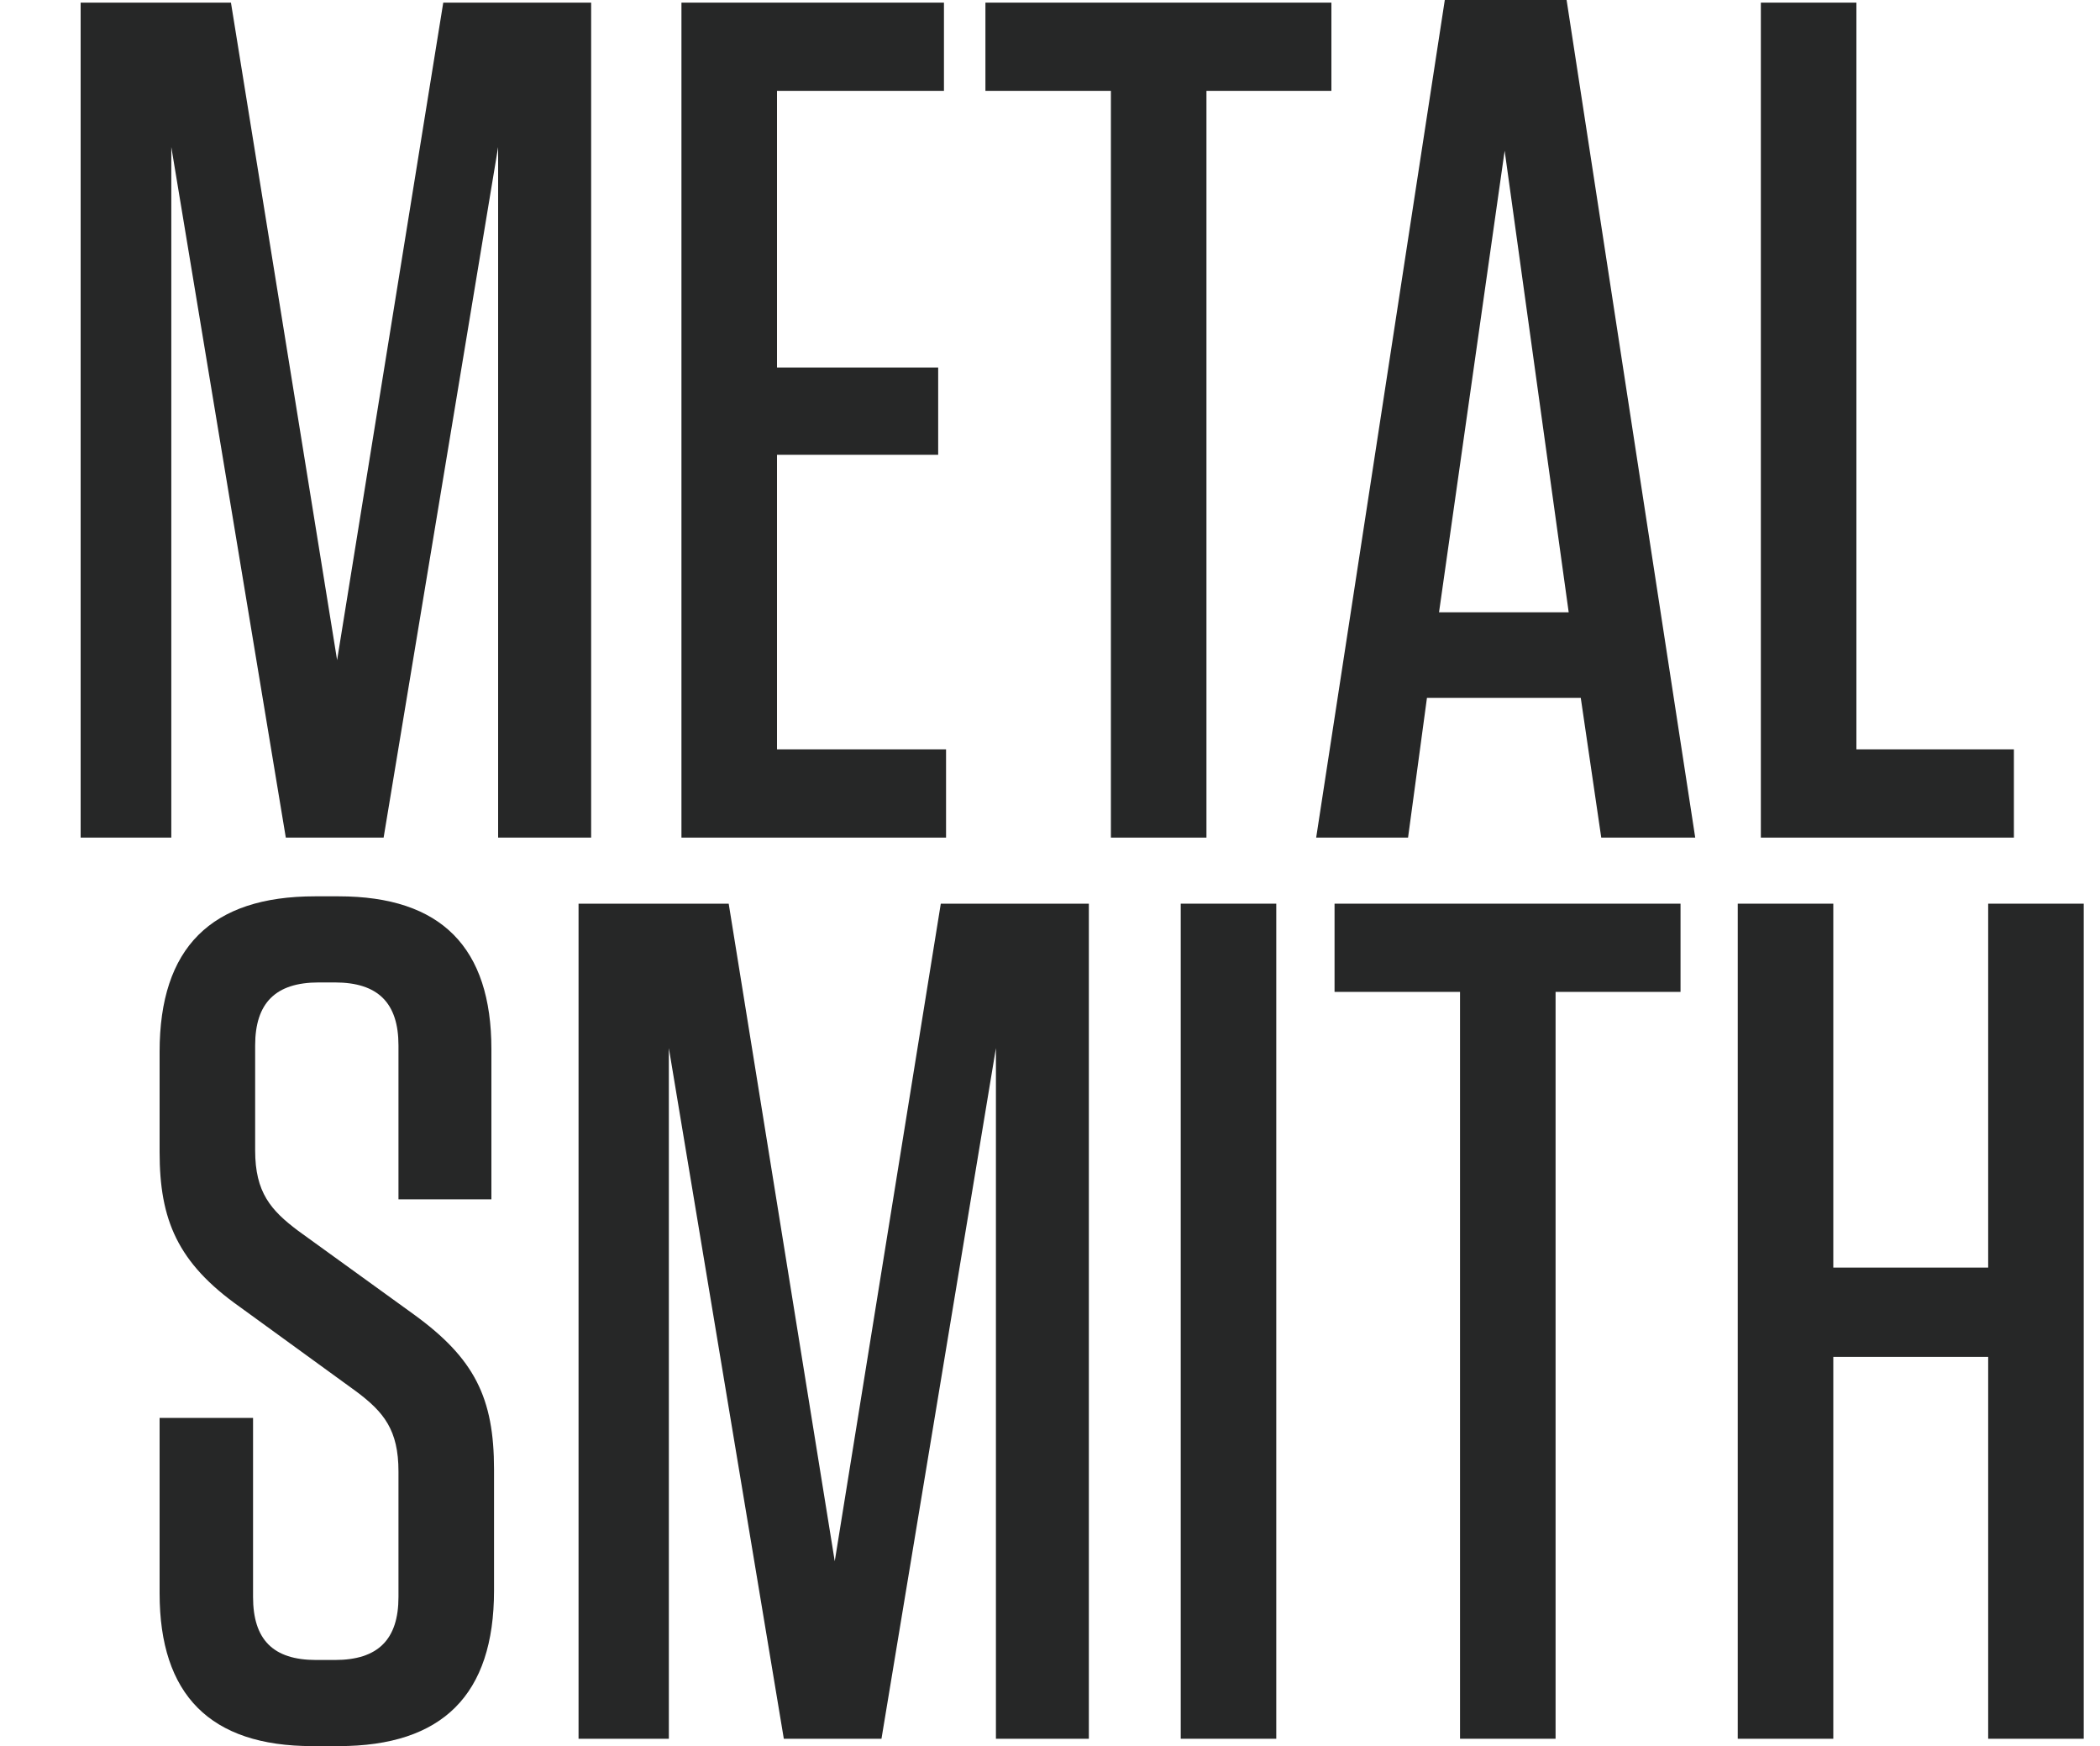
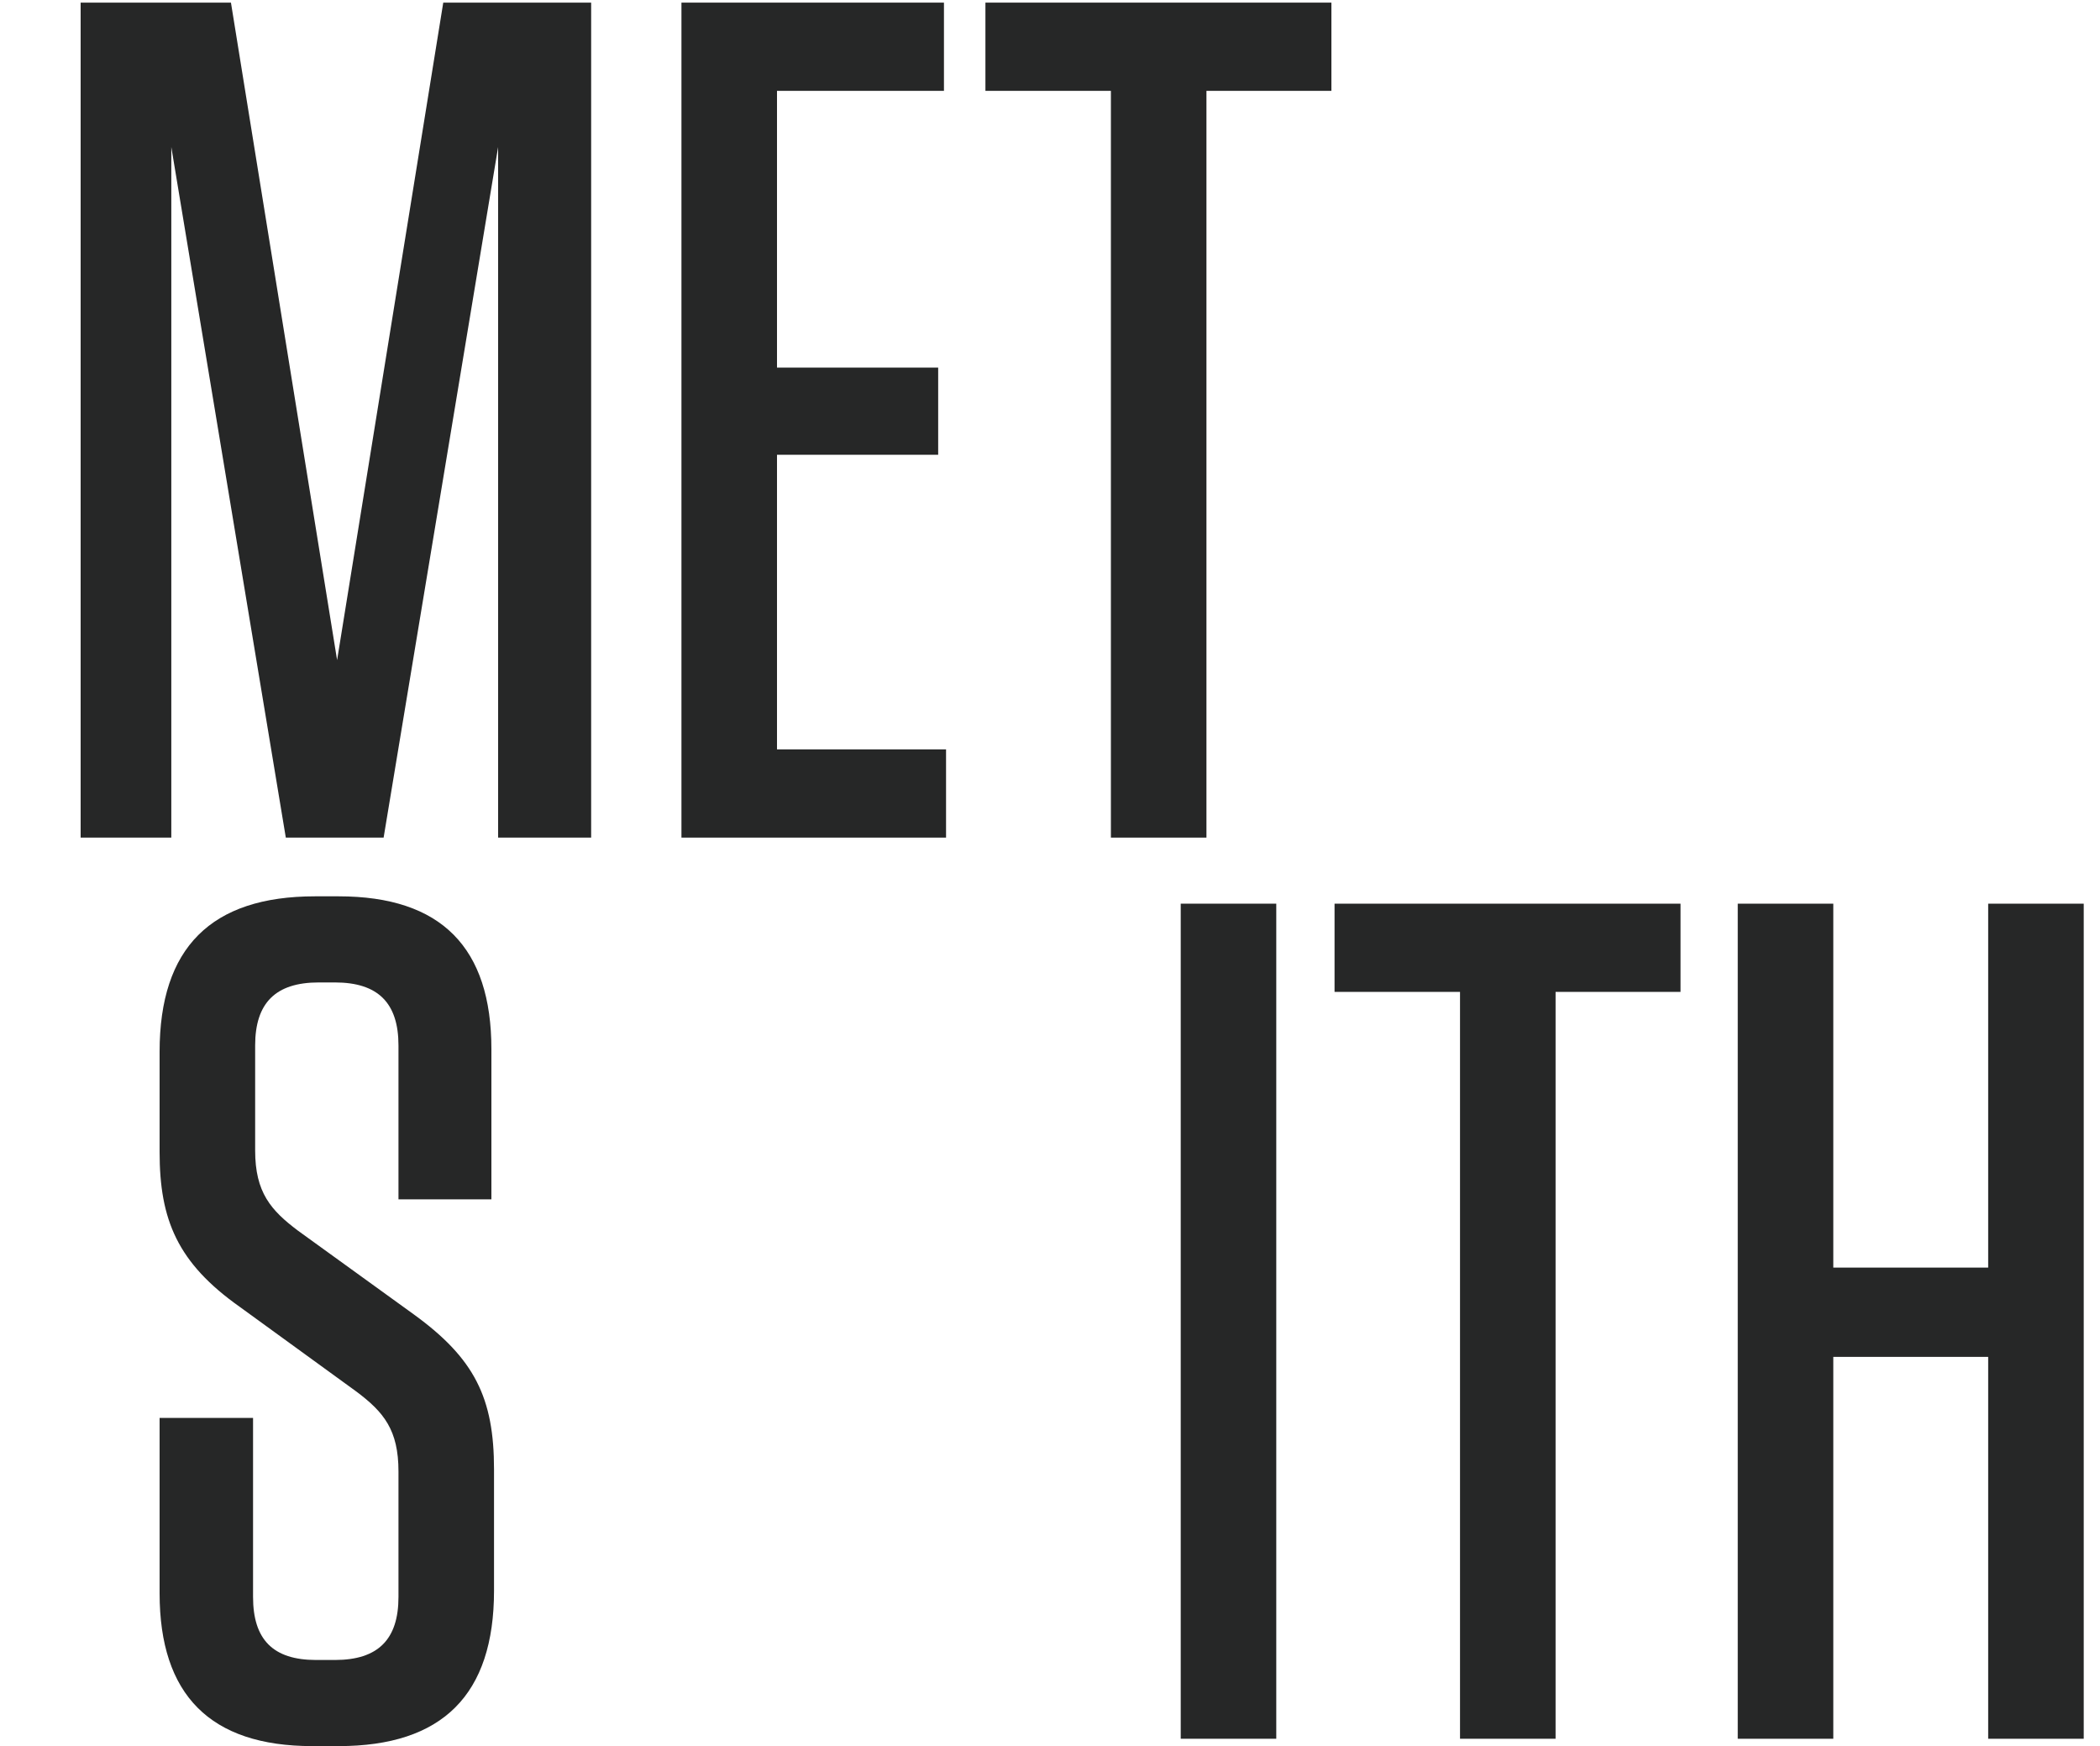
<svg xmlns="http://www.w3.org/2000/svg" id="Layer_1" width="400" height="332.5" enable-background="new 0 0 745.199 161.769" version="1.1" viewBox="0 0 400 332.5" xml:space="preserve">
  <path id="path5" d="m64.21 125.7 20.22-125.2h28.17v159h-17.72v-131.5l-21.81 131.5h-18.63l-21.81-131.5v131.5h-17.27v-159h28.63l20.22 125.2z" fill="#262727" />
  <path id="path7" d="m179.8 0.5v16.8h-31.8v52.7h30.7v16.6h-30.7v56.1h32.2v16.8h-50.4v-159h50z" fill="#262727" />
  <path id="path9" d="m211.6 159.5v-142.2h-23.9v-16.8h65.9v16.8h-23.8v142.2h-18.2z" fill="#262727" />
-   <path id="path11" d="m322.9 159.5h-17.9l-3.9-26.6h-29.3l-3.6 26.6h-17.5l24.5-159.5h23.2l24.5 159.5zm-48.8-42.9h24.7l-12.2-87.9-12.5 87.9z" fill="#262727" />
-   <path id="path13" d="m353.6 0.5v142.2h30v16.8h-48.2v-159h18.2z" fill="#262727" />
  <g id="g3371" transform="translate(-348.3,164.3)" fill="#262727">
-     <path id="path17" d="m507.3 133 20.2-125.22h28.2v159.02h-17.7v-131.52l-21.8 131.52h-18.6l-21.9-131.52v131.52h-17.2v-159.02h28.6l20.2 125.22z" />
    <path id="path19" d="m591.4 166.8h-18.2v-159.02h18.2v159.02z" />
    <path id="path21" d="m626.4 166.8v-142.22h-23.9v-16.798h65.9v16.798h-23.8v142.22h-18.2z" />
    <g id="g3367">
      <path id="path15" d="m442.4 115.5v23.1c0 19.8-9.8 29.6-29.6 29.6h-5c-19.5 0-29.1-9.8-29.1-29.1v-33.4h17.8v34.1c0 8.1 3.8 12 12 12h3.6c8.2 0 12.1-3.9 12.1-12v-23.9c0-7.9-2.8-11.3-8-15.2l-22.2-16.12c-11.9-8.4-15.3-16.6-15.3-29.5v-19.1c0-19.8 9.8-29.598 29.6-29.598h4.5c19.6 0 29.1 9.798 29.1 29.098v28.6h-17.7v-29.3c0-8.1-3.9-12-12.1-12h-3.1c-8.2 0-12.1 3.9-12.1 12v20c0 8 3 11.4 8.2 15.3l22 15.9c11.6 8.4 15.3 15.92 15.3 29.52z" />
      <path id="path23" d="m727 77.08v-69.298h18.2v159.02h-18.2v-72.72h-29.5v72.72h-18.2v-159.02h18.2v69.298h29.5z" />
    </g>
  </g>
</svg>